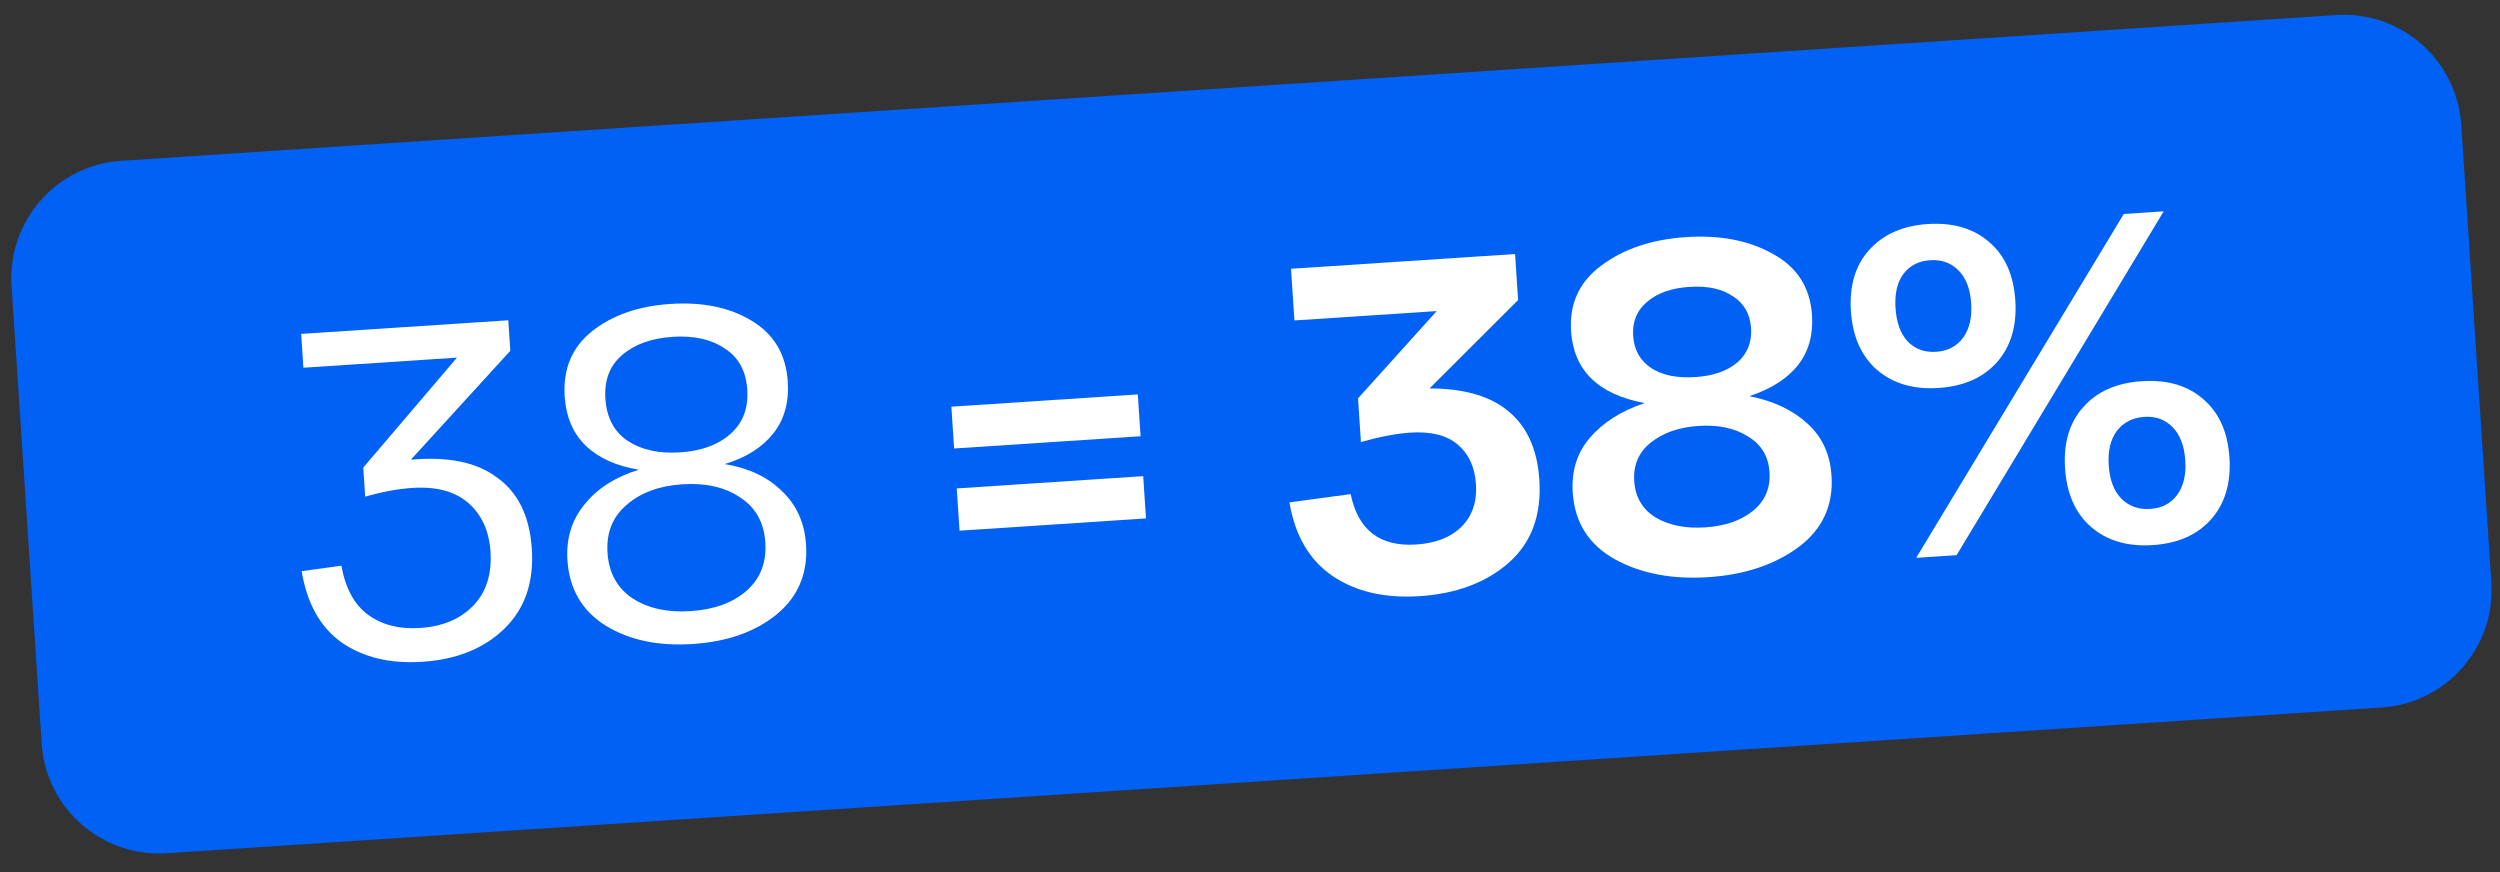
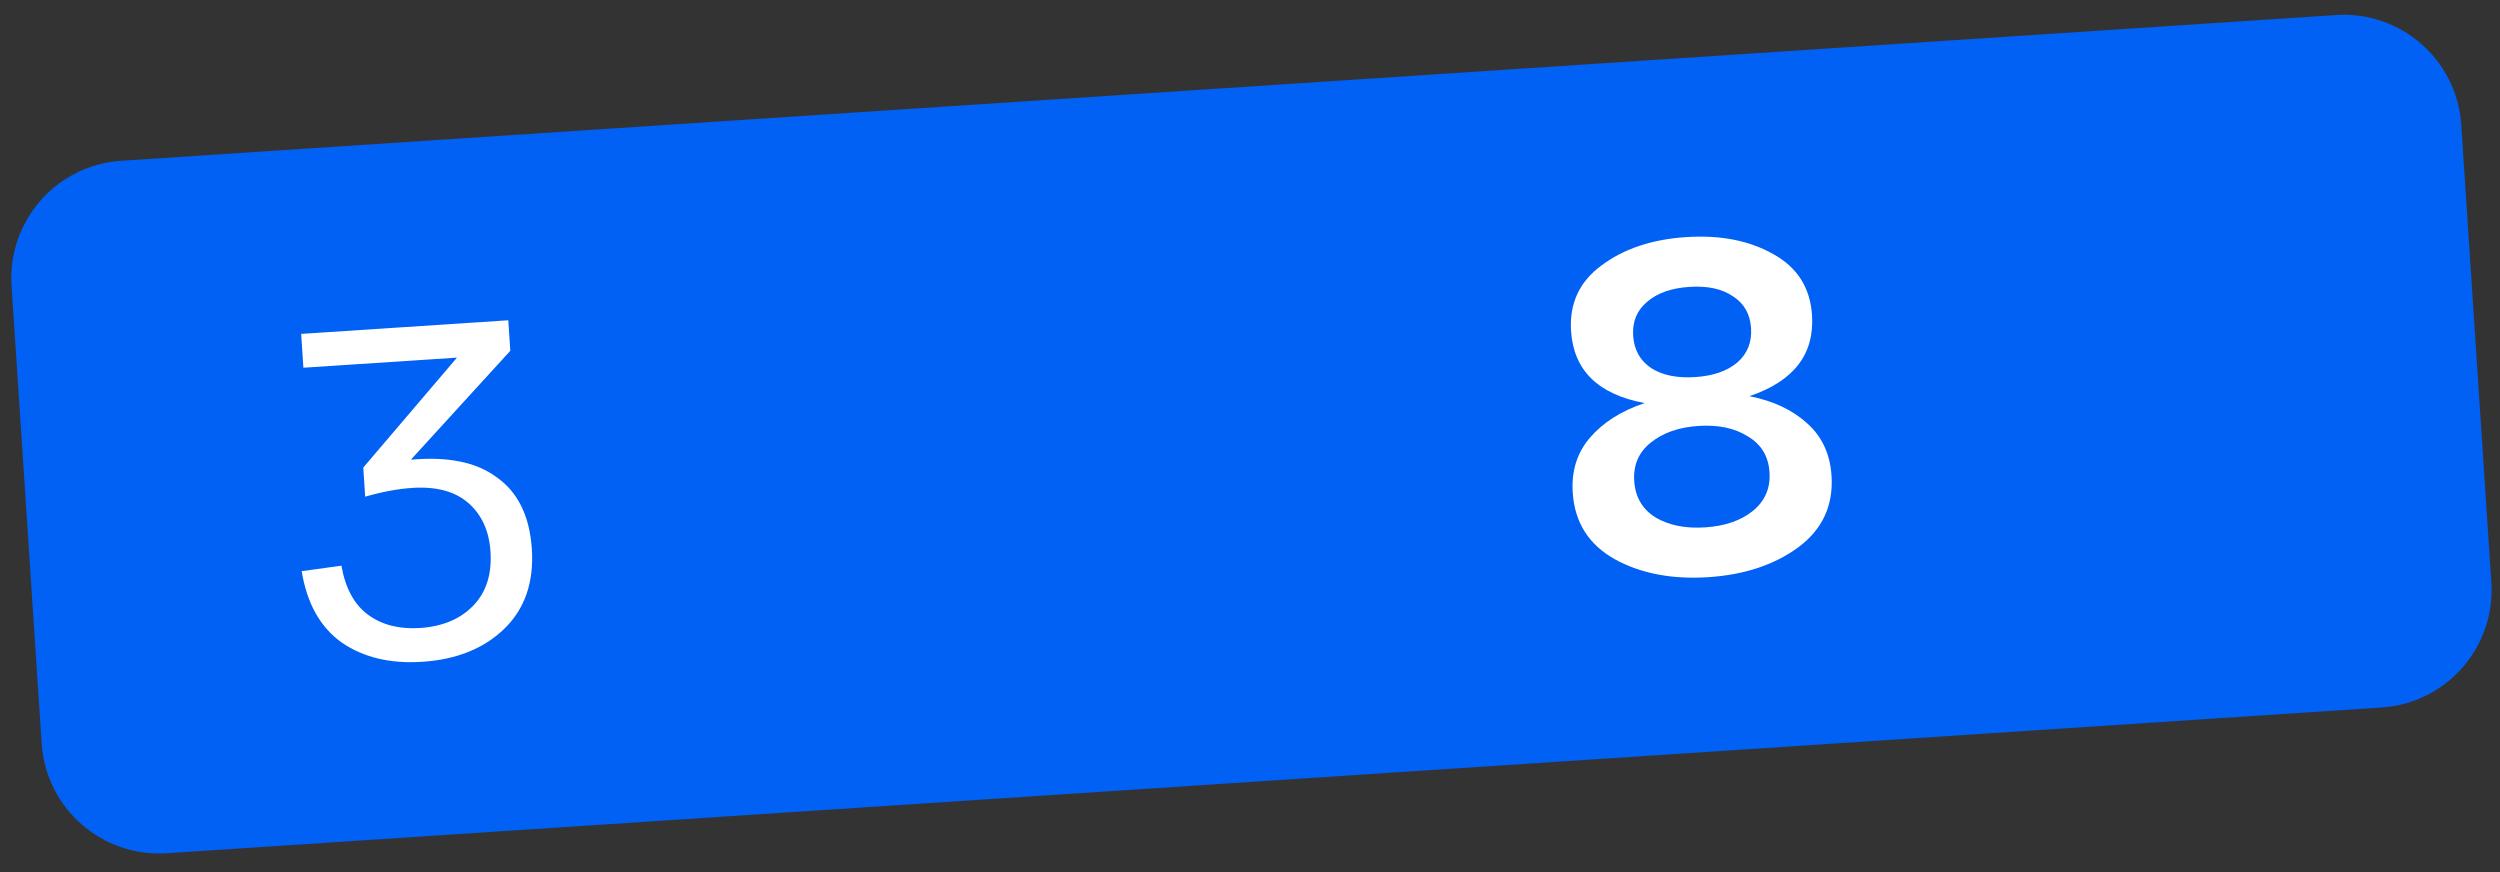
<svg xmlns="http://www.w3.org/2000/svg" width="192" height="67" viewBox="0 0 192 67" fill="none">
  <rect x="0" y="0" width="192" height="67" fill="#333333" stroke="none" />
  <path d="M0.888 21.958C0.56 16.977 4.332 12.674 9.312 12.347L179.411 1.154C184.392 0.826 188.695 4.598 189.023 9.578L191.335 44.723C191.663 49.704 187.891 54.007 182.911 54.335L12.812 65.528C7.831 65.855 3.528 62.084 3.2 57.103L0.888 21.958Z" fill="#0061F4" />
  <path d="M38.089 36.614C39.758 37.76 40.677 39.608 40.845 42.157C41.013 44.706 40.313 46.745 38.748 48.273C37.182 49.801 35.076 50.652 32.431 50.826C29.978 50.987 27.917 50.495 26.247 49.349C24.6 48.177 23.574 46.349 23.169 43.864L26.221 43.445C26.529 45.188 27.216 46.447 28.281 47.222C29.346 47.998 30.673 48.333 32.26 48.229C33.991 48.115 35.354 47.542 36.349 46.51C37.344 45.479 37.784 44.097 37.67 42.366C37.566 40.779 37.001 39.536 35.976 38.637C34.951 37.739 33.512 37.35 31.661 37.472C30.555 37.545 29.35 37.769 28.046 38.145L27.899 35.908L35.096 27.465L23.3 28.241L23.13 25.643L39.037 24.597L39.191 26.941L31.554 35.305C34.363 35.048 36.541 35.484 38.089 36.614Z" fill="white" />
-   <path d="M55.664 35.639C57.52 35.952 58.991 36.652 60.077 37.74C61.186 38.802 61.795 40.163 61.904 41.822C62.049 44.034 61.298 45.823 59.648 47.187C57.998 48.528 55.85 49.285 53.204 49.459C50.559 49.633 48.33 49.164 46.518 48.051C44.705 46.915 43.725 45.24 43.579 43.028C43.47 41.368 43.907 39.939 44.891 38.739C45.873 37.515 47.264 36.627 49.063 36.073C47.354 35.799 45.998 35.188 44.994 34.24C44.013 33.29 43.471 32.022 43.367 30.434C43.229 28.342 43.928 26.678 45.465 25.442C47.026 24.204 49.033 23.504 51.486 23.343C53.963 23.18 56.044 23.61 57.73 24.635C59.439 25.657 60.363 27.215 60.501 29.307C60.605 30.894 60.234 32.223 59.386 33.293C58.539 34.363 57.298 35.145 55.664 35.639ZM46.495 30.627C46.59 32.07 47.156 33.144 48.192 33.848C49.253 34.551 50.601 34.849 52.236 34.742C53.871 34.634 55.157 34.163 56.092 33.328C57.051 32.492 57.483 31.353 57.389 29.91C57.295 28.491 56.719 27.442 55.66 26.764C54.623 26.059 53.287 25.76 51.652 25.868C50.017 25.976 48.719 26.447 47.76 27.283C46.823 28.094 46.401 29.208 46.495 30.627ZM53.038 46.934C54.842 46.815 56.269 46.298 57.32 45.384C58.393 44.444 58.879 43.204 58.778 41.665C58.677 40.126 58.033 38.973 56.847 38.206C55.684 37.413 54.201 37.076 52.397 37.194C50.618 37.312 49.191 37.84 48.118 38.78C47.043 39.696 46.556 40.924 46.658 42.463C46.759 44.002 47.403 45.167 48.59 45.959C49.776 46.726 51.259 47.051 53.038 46.934Z" fill="white" />
-   <path d="M73.065 31.233L87.385 30.291L87.597 33.502L73.276 34.444L73.065 31.233ZM73.478 37.51L87.798 36.568L88.012 39.814L73.692 40.756L73.478 37.51Z" fill="white" />
-   <path d="M115.618 31.404C117.193 32.581 118.061 34.395 118.222 36.848C118.401 39.565 117.611 41.694 115.853 43.235C114.117 44.75 111.842 45.6 109.029 45.785C106.36 45.961 104.128 45.444 102.333 44.233C100.563 43.022 99.461 41.138 99.027 38.582L103.731 37.947C104.299 40.711 105.978 42.001 108.768 41.818C110.259 41.719 111.413 41.269 112.229 40.467C113.068 39.639 113.443 38.539 113.353 37.169C113.267 35.87 112.802 34.862 111.958 34.145C111.114 33.427 109.898 33.121 108.311 33.225C107.253 33.295 105.989 33.535 104.518 33.946L104.298 30.591L110.341 23.89L99.412 24.609L99.15 20.641L116.357 19.509L116.589 23.044L109.79 29.831C112.302 29.835 114.245 30.359 115.618 31.404Z" fill="white" />
  <path d="M134.354 30.425C136.19 30.787 137.673 31.486 138.804 32.523C139.933 33.536 140.552 34.871 140.661 36.531C140.812 38.815 139.966 40.646 138.124 42.023C136.281 43.376 133.977 44.144 131.212 44.326C128.422 44.509 126.025 44.051 124.02 42.951C122.014 41.827 120.936 40.123 120.786 37.839C120.677 36.179 121.115 34.774 122.102 33.622C123.112 32.445 124.514 31.555 126.31 30.954C122.741 30.295 120.856 28.451 120.657 25.421C120.518 23.305 121.301 21.623 123.006 20.376C124.709 19.104 126.872 18.382 129.493 18.21C132.114 18.037 134.341 18.47 136.172 19.509C138.026 20.522 139.023 22.087 139.162 24.203C139.36 27.209 137.757 29.283 134.354 30.425ZM133.089 22.755C132.254 22.182 131.139 21.942 129.745 22.033C128.35 22.125 127.264 22.511 126.488 23.19C125.71 23.845 125.356 24.713 125.427 25.795C125.499 26.878 125.964 27.704 126.822 28.276C127.68 28.823 128.806 29.051 130.2 28.959C131.571 28.869 132.646 28.496 133.424 27.841C134.2 27.162 134.553 26.282 134.482 25.2C134.41 24.117 133.946 23.303 133.089 22.755ZM127.142 39.739C128.172 40.347 129.445 40.602 130.96 40.502C132.475 40.402 133.691 39.984 134.609 39.248C135.549 38.485 135.979 37.491 135.898 36.265C135.817 35.038 135.262 34.121 134.231 33.512C133.224 32.878 131.962 32.611 130.447 32.711C128.932 32.81 127.705 33.241 126.765 34.004C125.847 34.74 125.429 35.722 125.509 36.948C125.59 38.175 126.134 39.105 127.142 39.739Z" fill="white" />
-   <path d="M144.15 28.404C142.945 27.348 142.279 25.846 142.15 23.898C142.022 21.95 142.487 20.386 143.544 19.205C144.624 17.999 146.126 17.333 148.05 17.206C149.998 17.078 151.574 17.542 152.779 18.598C153.982 19.629 154.647 21.119 154.775 23.067C154.904 25.015 154.44 26.591 153.384 27.796C152.328 29 150.826 29.667 148.878 29.795C146.954 29.922 145.378 29.458 144.15 28.404ZM147.165 42.841L163.106 16.433L166.172 16.231L150.267 42.637L147.165 42.841ZM146.166 21.061C145.701 21.696 145.504 22.566 145.577 23.672C145.65 24.779 145.959 25.628 146.506 26.22C147.076 26.81 147.806 27.076 148.695 27.018C149.585 26.959 150.274 26.6 150.762 25.94C151.25 25.28 151.457 24.396 151.385 23.29C151.312 22.184 150.991 21.348 150.423 20.781C149.852 20.191 149.122 19.925 148.233 19.984C147.343 20.042 146.654 20.401 146.166 21.061ZM160.594 40.472C159.39 39.416 158.723 37.914 158.595 35.967C158.467 34.019 158.931 32.455 159.989 31.274C161.045 30.069 162.547 29.403 164.495 29.275C166.442 29.146 168.019 29.61 169.223 30.666C170.426 31.698 171.092 33.188 171.22 35.136C171.348 37.084 170.884 38.66 169.829 39.865C168.773 41.069 167.271 41.736 165.323 41.864C163.399 41.99 161.823 41.526 160.594 40.472ZM162.572 33.096C162.084 33.757 161.877 34.64 161.95 35.746C162.022 36.852 162.344 37.7 162.914 38.291C163.508 38.88 164.25 39.145 165.14 39.086C166.03 39.028 166.719 38.668 167.207 38.008C167.695 37.348 167.902 36.465 167.829 35.359C167.757 34.253 167.435 33.404 166.865 32.814C166.295 32.224 165.565 31.958 164.675 32.016C163.785 32.075 163.084 32.435 162.572 33.096Z" fill="white" />
</svg>